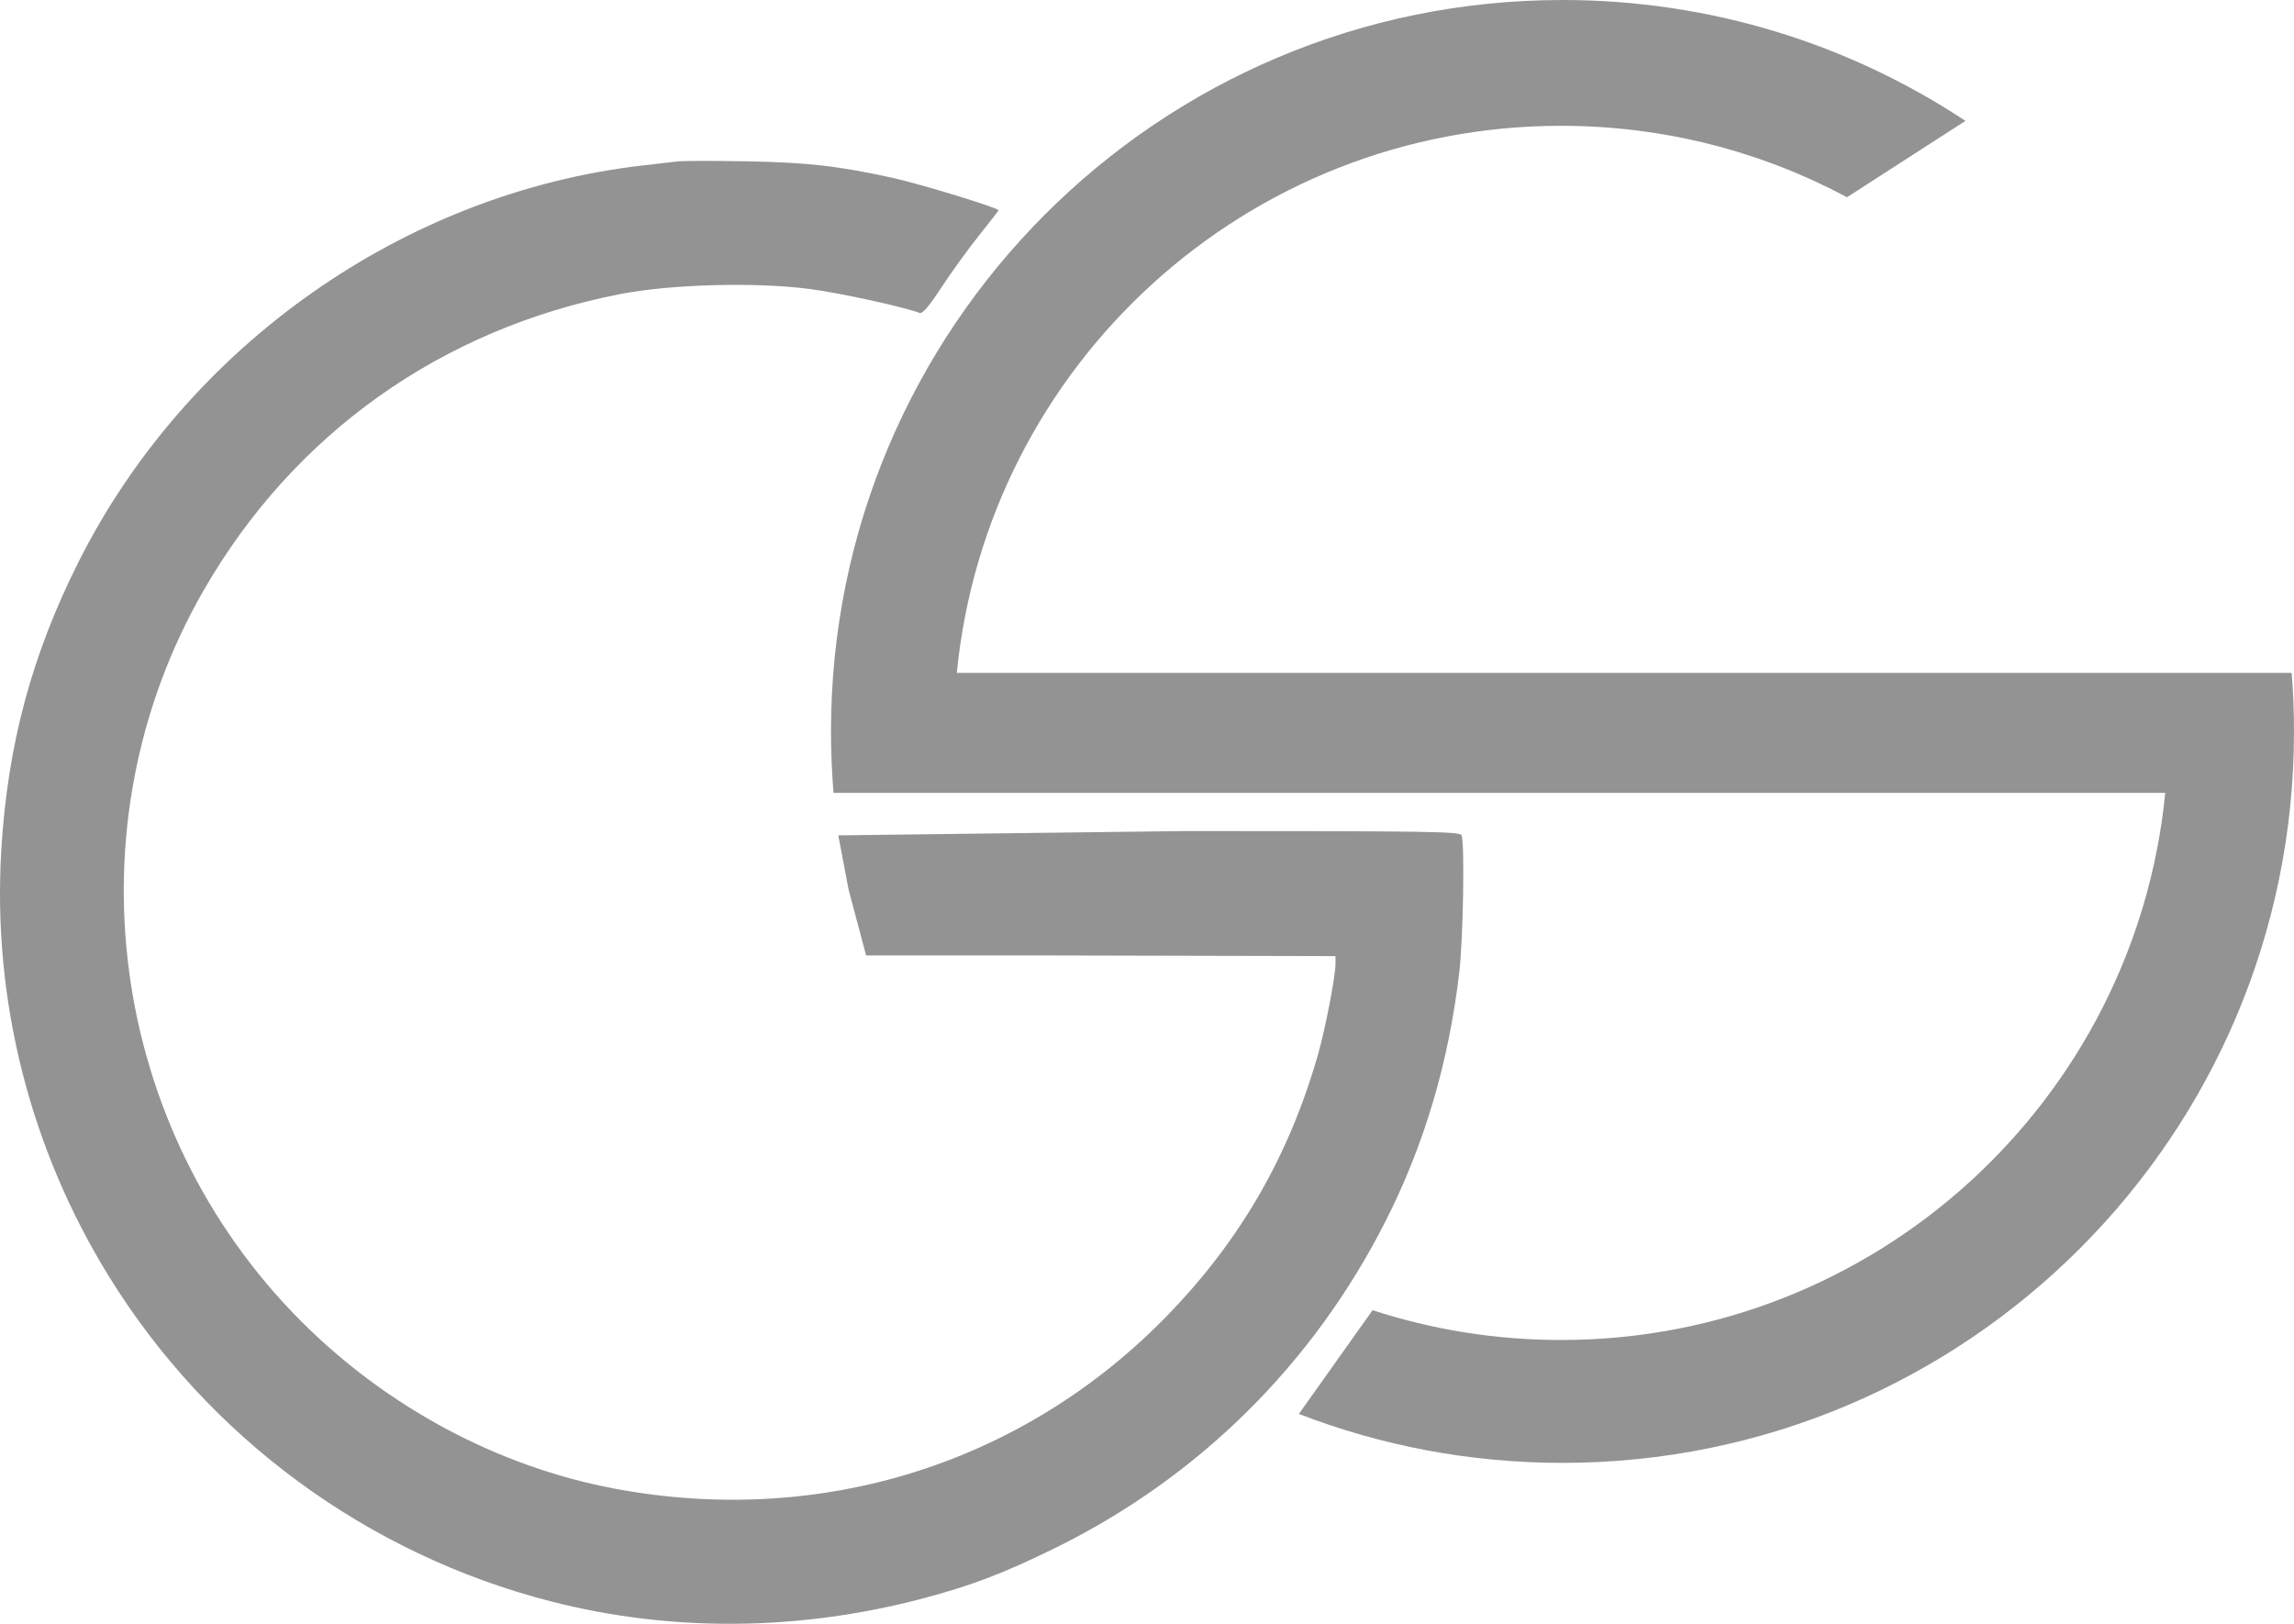
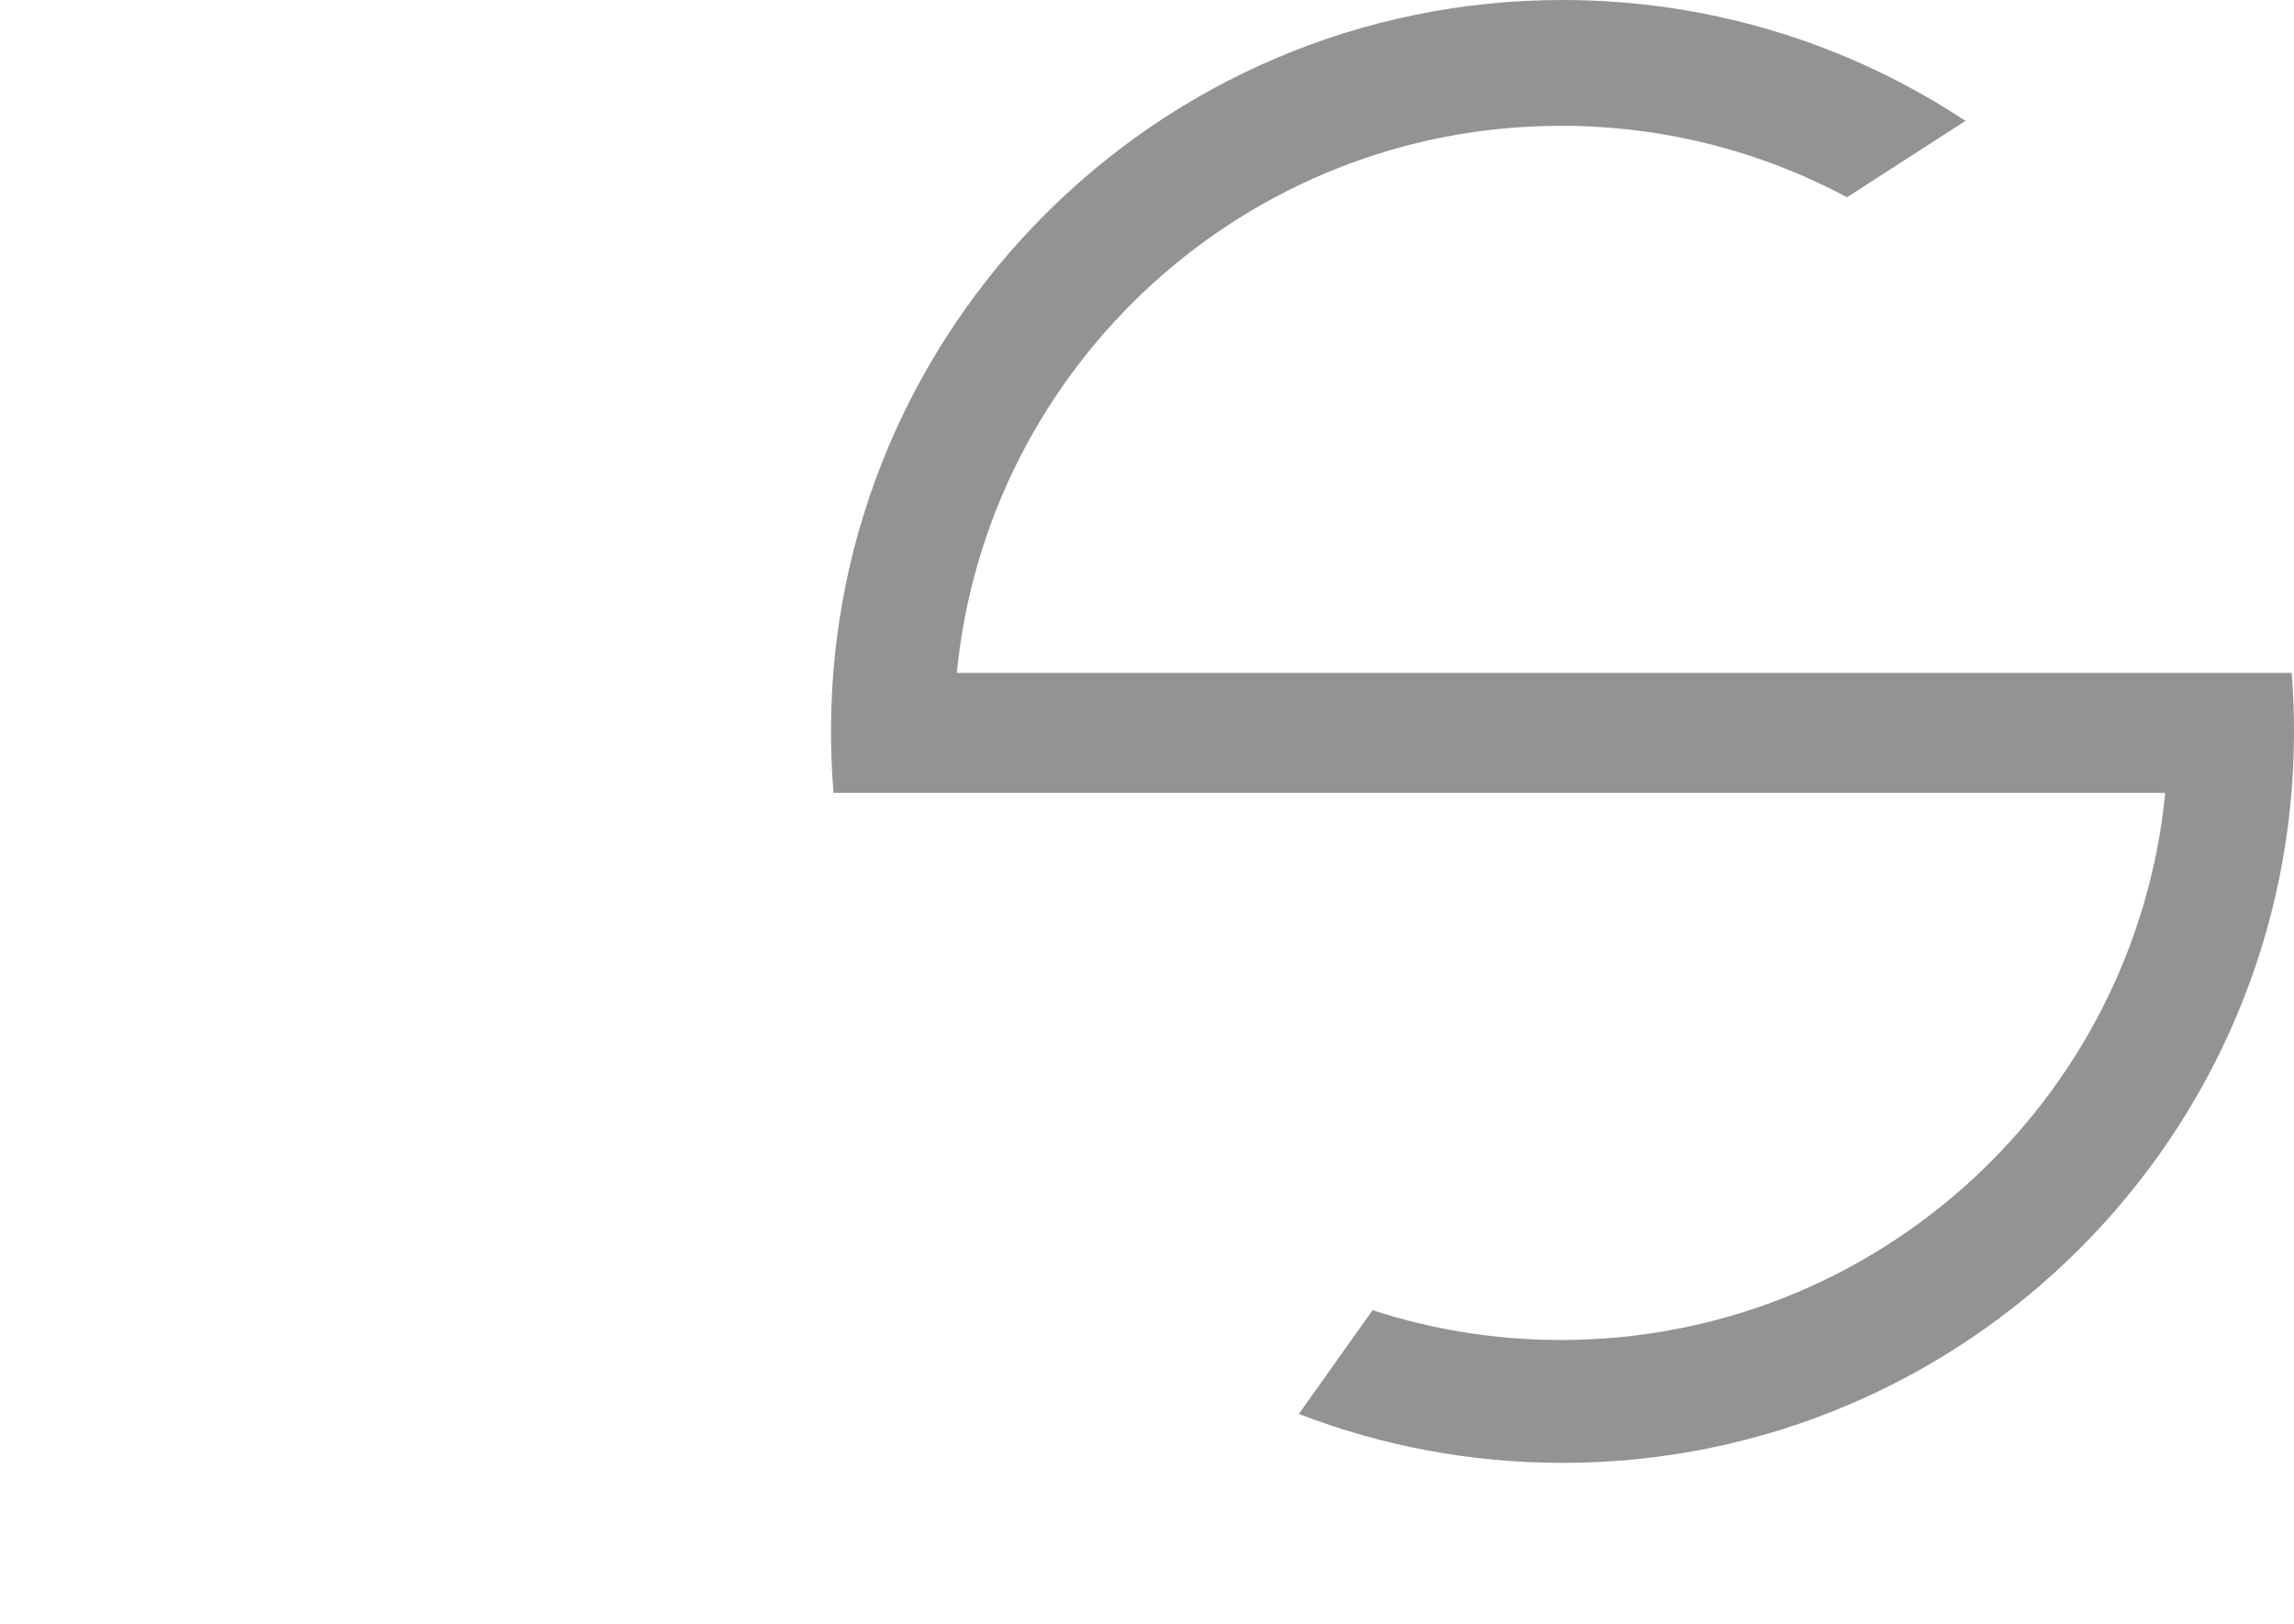
<svg xmlns="http://www.w3.org/2000/svg" width="784" height="555" viewBox="0 0 784 555" fill="none">
-   <path fill-rule="evenodd" clip-rule="evenodd" d="M231.637 55.167C229.849 55.375 224.416 56.003 219.562 56.561C138.18 65.92 63.92 118.168 26.764 192.21C10.8 224.024 2.567 254.783 0.44 290.555C-2.604 341.755 10.206 392.489 37.234 436.279C71.172 491.267 125.504 531.222 188.245 547.335C229.162 557.843 272.711 557.542 314.918 546.46C331.644 542.068 342.804 537.837 360.284 529.257C409.542 505.082 448.682 466.411 473.553 417.344C486.805 391.2 495.121 363.116 498.718 332.359C500.058 320.914 500.609 288.38 499.513 285.522C499.004 284.196 489.771 284.053 404.535 284.053L286.5 285.522L290 304L296 326.552H351.692L456.42 326.789V329.408C456.42 333.725 452.91 351.867 450.358 360.745C440.466 395.146 423.948 423.786 399.298 449.273C349.976 500.268 280.57 522.08 209.937 508.782C170.319 501.323 132.402 481.077 103.014 451.688C37.004 385.679 23.197 282.43 69.594 201.786C100.408 148.227 150.903 112.339 212.131 100.481C229.258 97.164 257.876 96.377 276.287 98.718C286.496 100.015 308.309 104.747 314.305 106.965C315.292 107.329 317.511 104.713 321.905 98.004C325.319 92.793 331.067 84.855 334.677 80.363C338.288 75.871 341.242 72.052 341.242 71.876C341.242 71.05 314.503 62.86 305.017 60.781C286.333 56.688 275.7 55.491 254.859 55.132C243.875 54.943 233.425 54.959 231.637 55.167Z" fill="#939393" />
-   <path fill-rule="evenodd" clip-rule="evenodd" d="M784 250C784 388.071 672.071 500 534 500C502.236 500 471.856 494.076 443.904 483.273L469.097 447.812C489.371 454.425 511.018 458 533.5 458C641.181 458 729.705 375.976 740 271H327H321H284.87C284.294 264.076 284 257.072 284 250C284 111.929 395.929 0 534 0C584.888 0 632.224 15.204 671.715 41.318L631.234 67.412C602.111 51.833 568.837 43 533.5 43C425.819 43 337.295 125.024 327 230H740H742H783.212C783.734 236.598 784 243.268 784 250Z" fill="#939393" />
+   <path fill-rule="evenodd" clip-rule="evenodd" d="M784 250C784 388.071 672.071 500 534 500C502.236 500 471.856 494.076 443.904 483.273L469.097 447.812C489.371 454.425 511.018 458 533.5 458C641.181 458 729.705 375.976 740 271H321H284.87C284.294 264.076 284 257.072 284 250C284 111.929 395.929 0 534 0C584.888 0 632.224 15.204 671.715 41.318L631.234 67.412C602.111 51.833 568.837 43 533.5 43C425.819 43 337.295 125.024 327 230H740H742H783.212C783.734 236.598 784 243.268 784 250Z" fill="#939393" />
</svg>